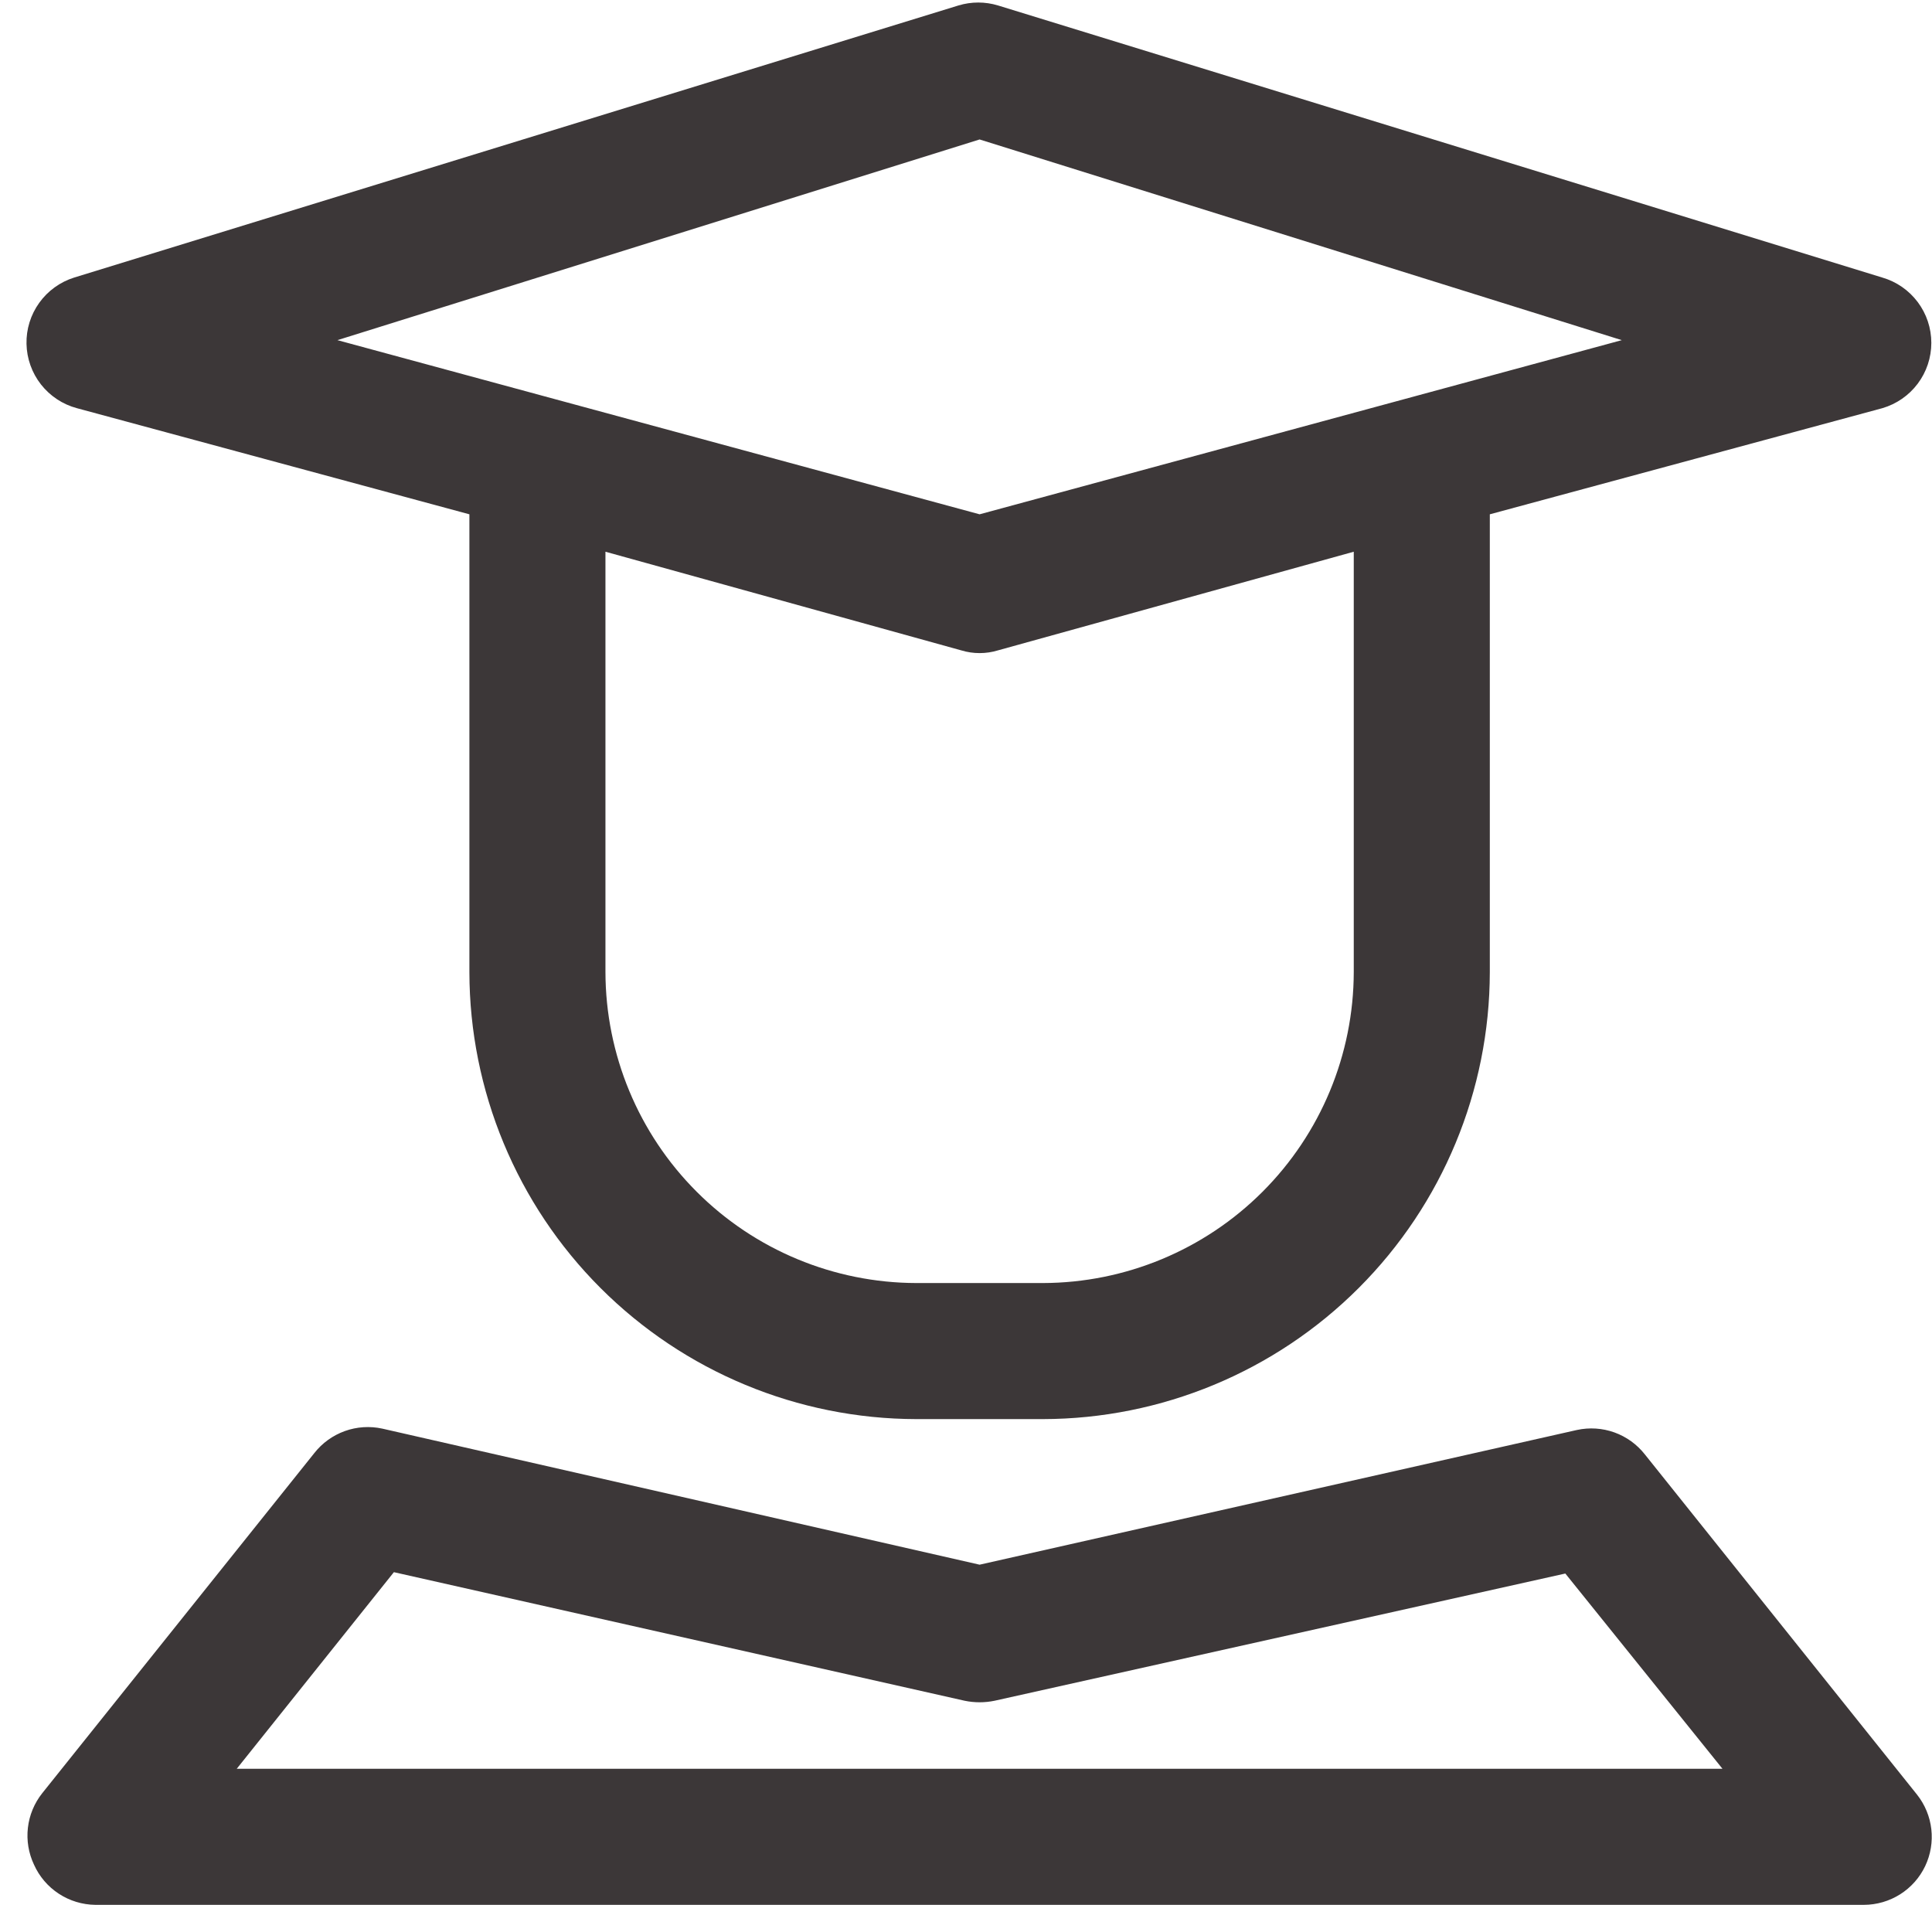
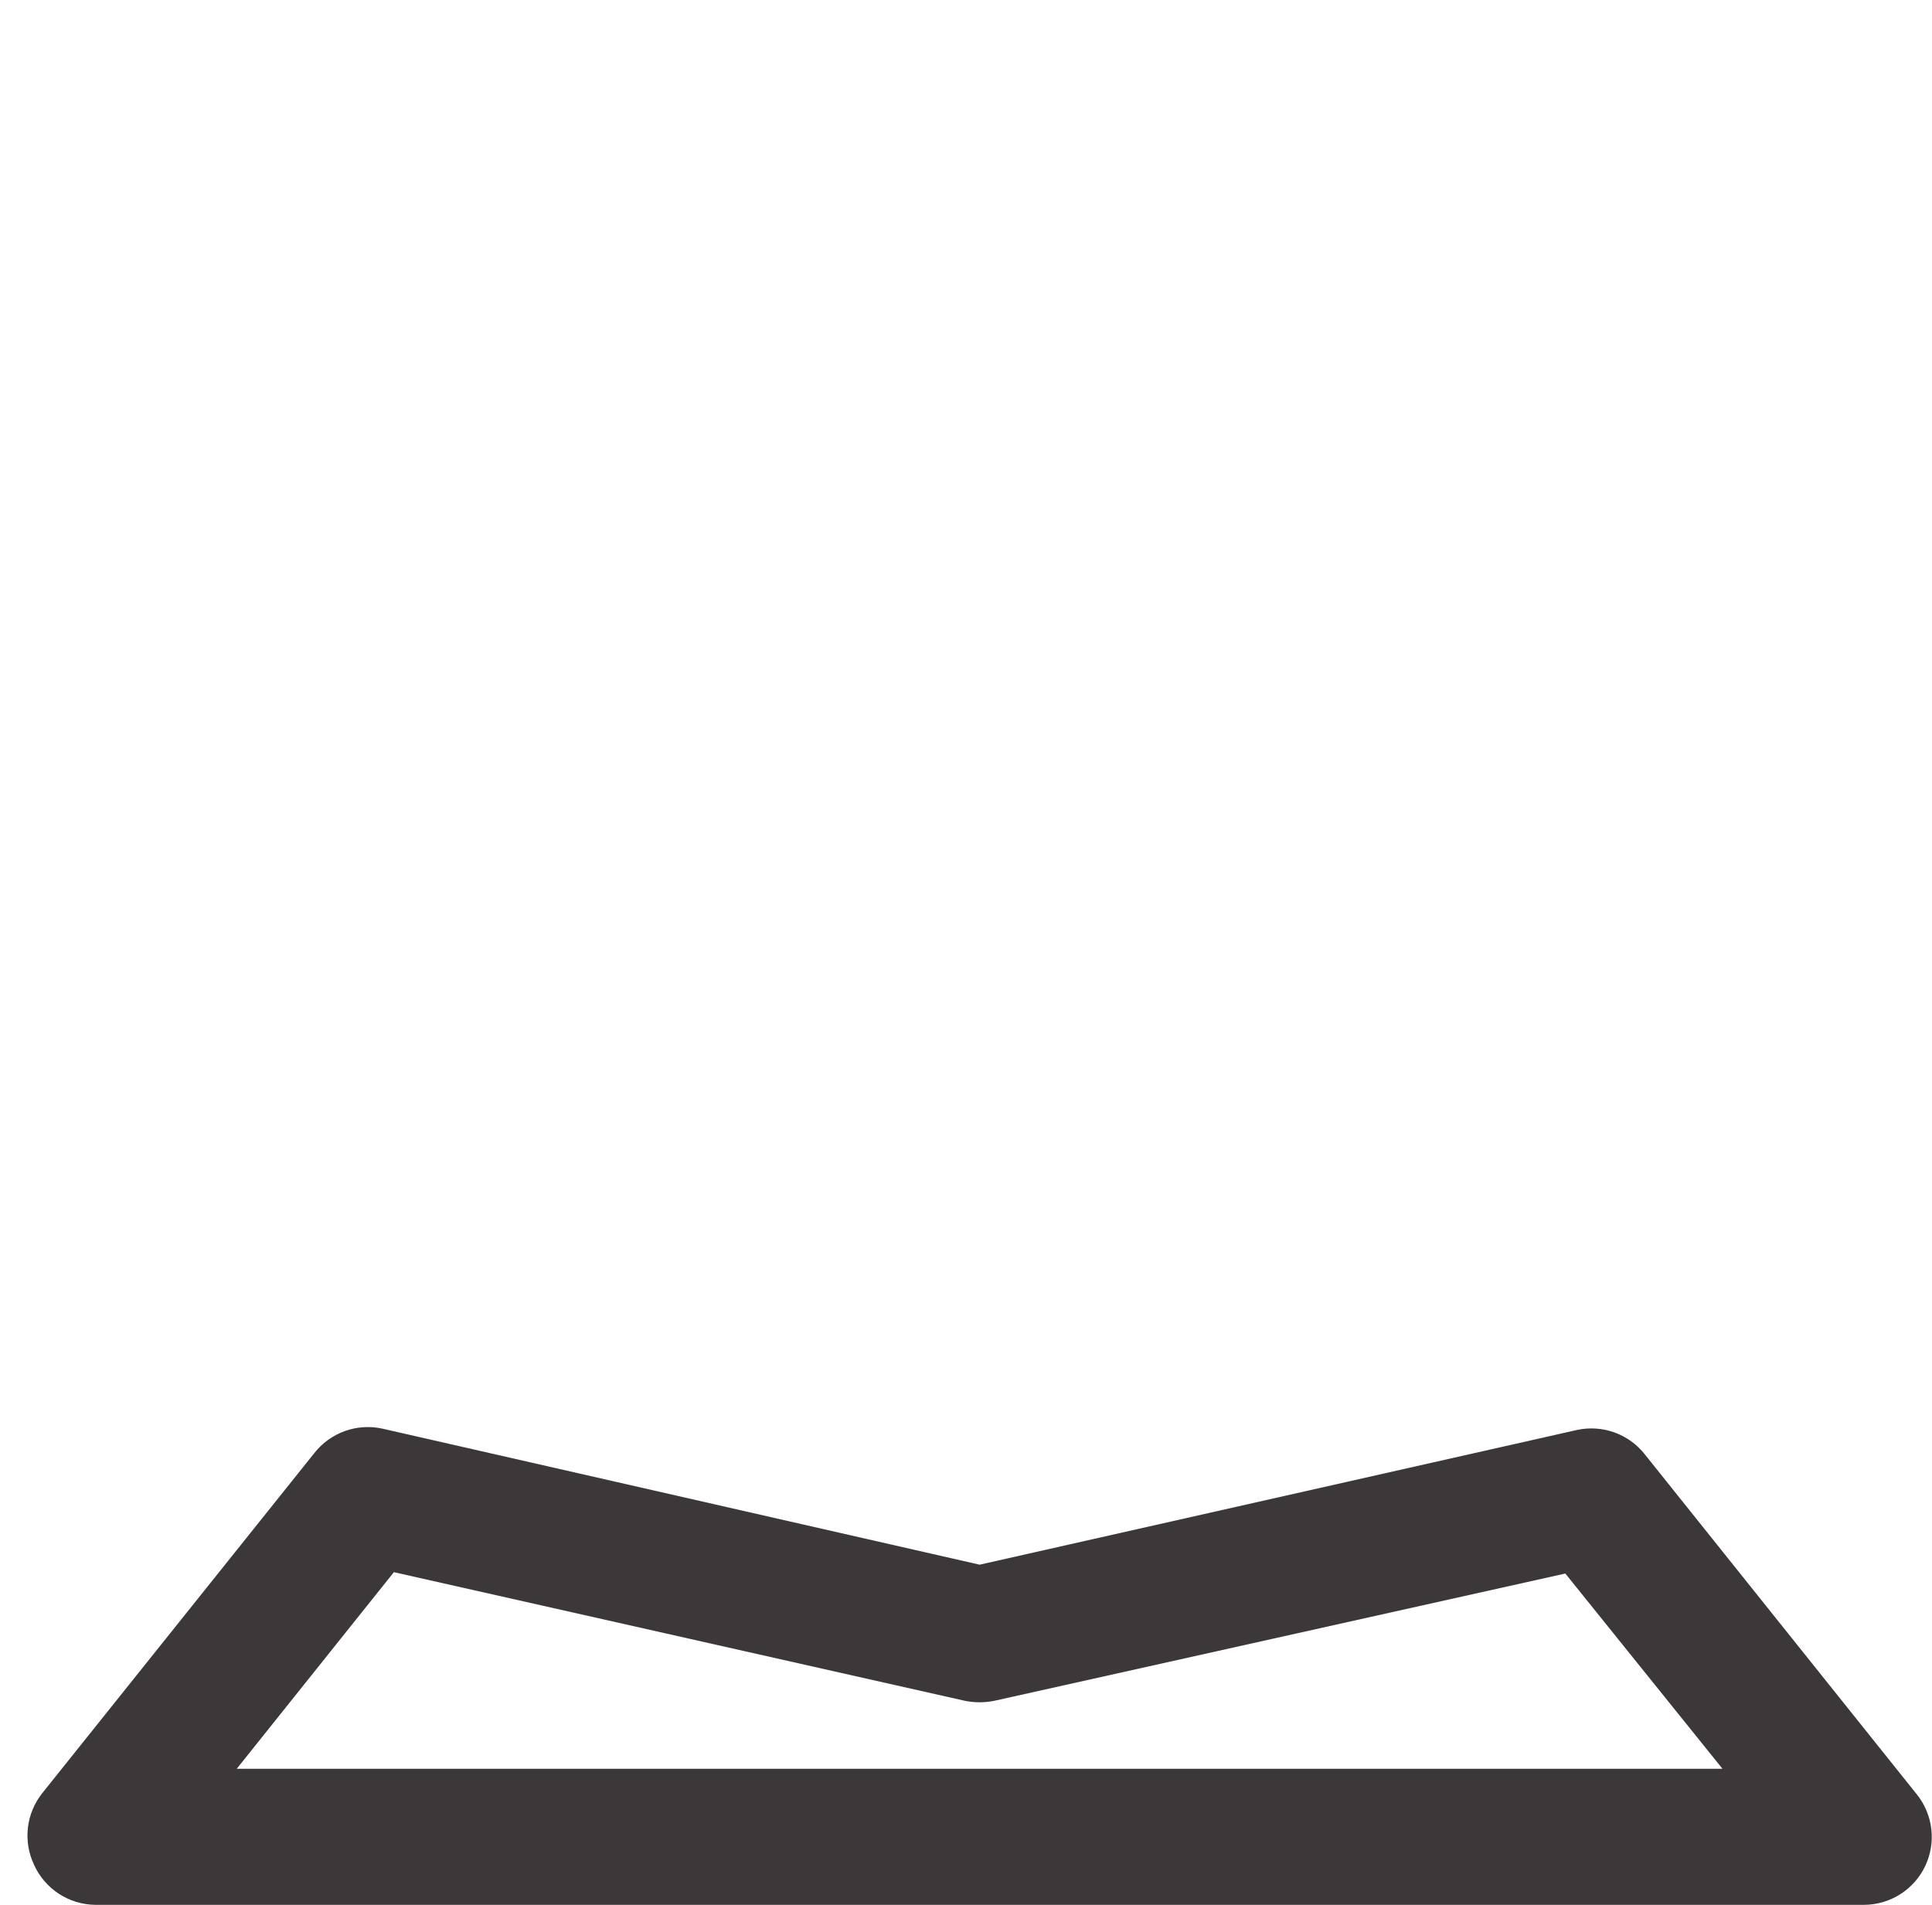
<svg xmlns="http://www.w3.org/2000/svg" width="71" height="70" viewBox="0 0 71 70" fill="none">
  <g id="Student">
-     <path id="Vector" d="M2.825 15L17.25 18.9V35.725C17.257 40.079 18.989 44.253 22.068 47.332C25.147 50.411 29.321 52.143 33.675 52.15H38.325C42.679 52.143 46.853 50.411 49.932 47.332C53.011 44.253 54.743 40.079 54.75 35.725V18.9L69.175 15C69.694 14.848 70.15 14.533 70.475 14.1C70.8 13.667 70.975 13.141 70.975 12.6C70.975 12.059 70.8 11.533 70.475 11.1C70.15 10.667 69.694 10.351 69.175 10.2L36.675 0.2C36.202 0.057 35.698 0.057 35.225 0.2L2.725 10.2C2.209 10.362 1.759 10.687 1.443 11.127C1.127 11.566 0.962 12.096 0.974 12.637C0.985 13.179 1.172 13.701 1.505 14.127C1.839 14.553 2.302 14.86 2.825 15ZM49.75 35.725C49.743 38.753 48.538 41.655 46.397 43.796C44.255 45.938 41.353 47.143 38.325 47.15H33.675C30.647 47.143 27.745 45.938 25.604 43.796C23.462 41.655 22.257 38.753 22.25 35.725V20.275L35.325 23.9C35.765 24.034 36.235 24.034 36.675 23.9L49.75 20.275V35.725ZM36 5.125L59.6 12.5L36 18.9L12.4 12.5L36 5.125Z" fill="#3C3738" />
    <path id="Vector_2" d="M60.45 53.45C60.16 53.08 59.772 52.8 59.33 52.64C58.887 52.481 58.409 52.45 57.95 52.55L36 57.5L14.05 52.5C13.591 52.4 13.113 52.431 12.671 52.59C12.228 52.75 11.84 53.03 11.55 53.4L1.55 65.9C1.26 66.266 1.078 66.706 1.025 67.17C0.972 67.634 1.05 68.103 1.25 68.525C1.445 68.96 1.761 69.33 2.16 69.591C2.558 69.852 3.023 69.994 3.5 70H68.5C68.971 69.999 69.433 69.864 69.831 69.612C70.229 69.36 70.547 69.001 70.75 68.575C70.95 68.153 71.028 67.684 70.975 67.22C70.922 66.756 70.74 66.316 70.45 65.95L60.45 53.45ZM8.7 65L14.475 57.775L35.45 62.5C35.813 62.575 36.187 62.575 36.55 62.5L57.525 57.825L63.3 65H8.7Z" fill="#3C3738" />
  </g>
</svg>